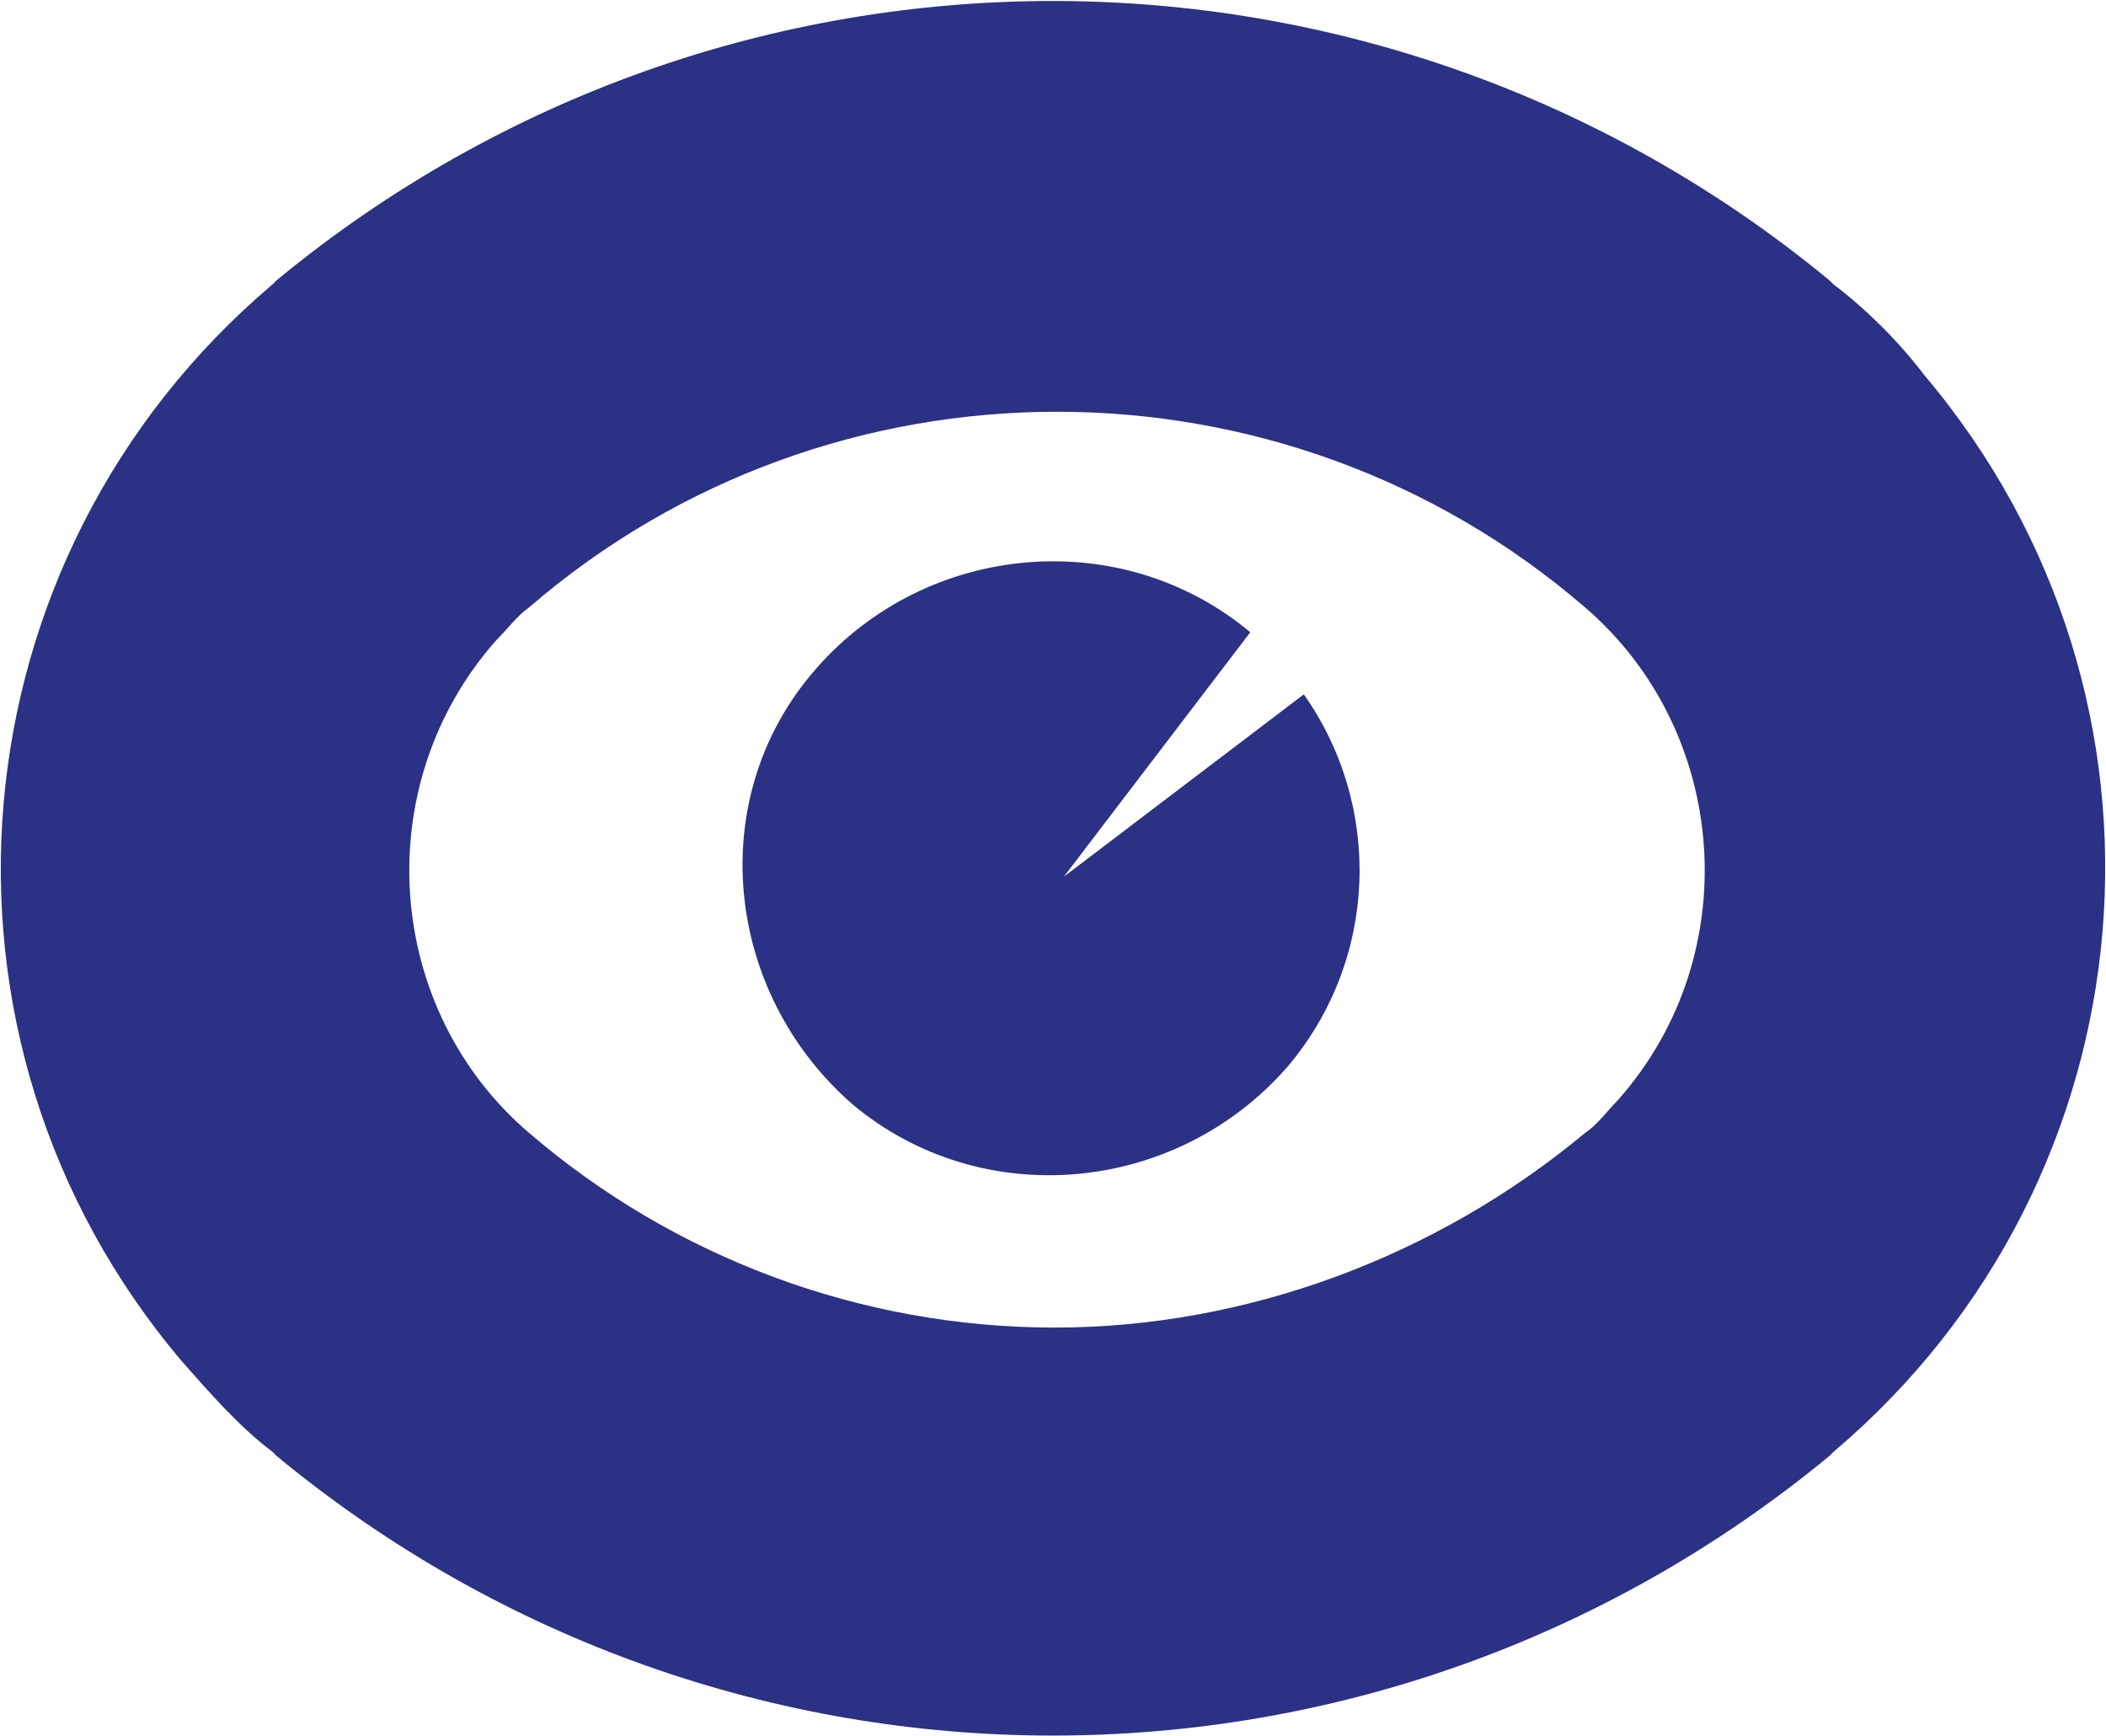
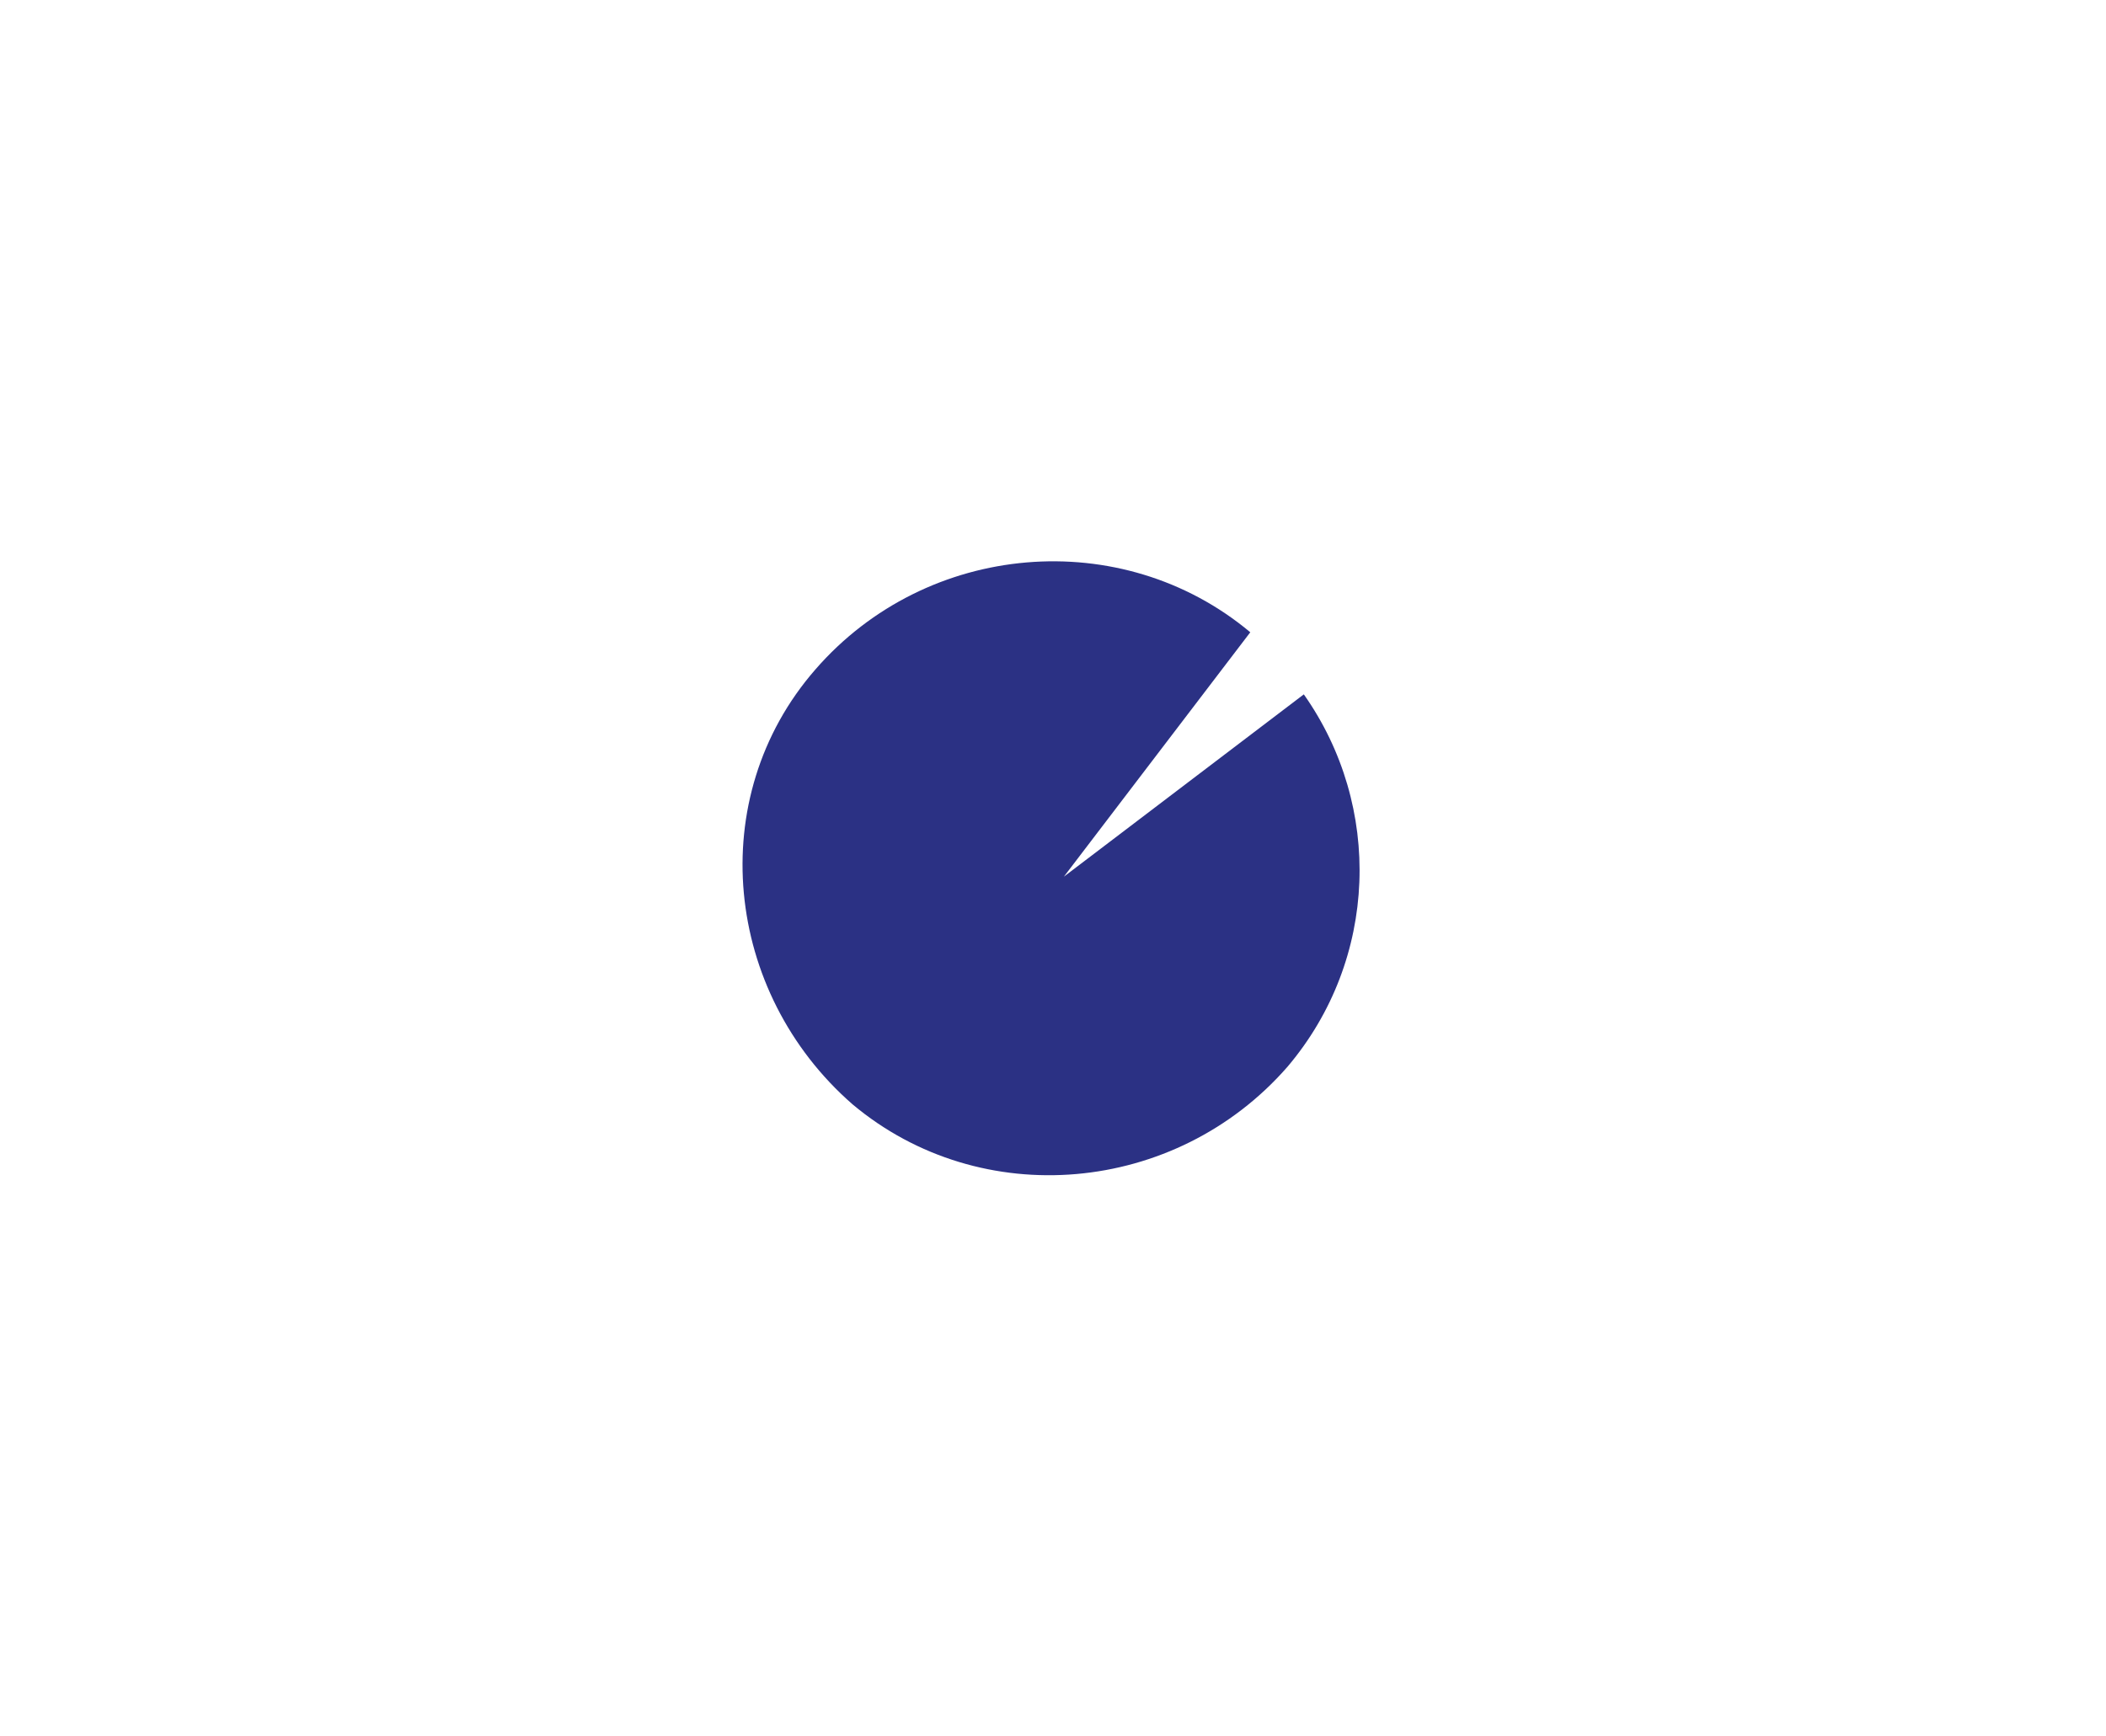
<svg xmlns="http://www.w3.org/2000/svg" version="1.2" viewBox="0 0 1550 1278" width="1550" height="1278">
  <style>.a{fill:#2b3184}</style>
  <path class="a" d="m783 645.3l137.2-179.9c-94.5-79.1-238-67.1-320.1 27.4-82.4 94.5-67.1 237.7 27.4 320.1 94.4 79.2 237.6 66.8 320.1-27.7 67-79.1 70-191.9 12-274.1z" />
-   <path fill-rule="evenodd" class="a" d="m1349.4 209.3l-3-3c-332.4-274.1-810.7-274.1-1142.8 0l-3 3c-237.6 201.3-268 554.9-67.1 792.3 21.4 24.3 42.7 48.7 67.1 67.1l3 3c332.1 274.4 810.4 274.4 1142.8 0l3-3c237.6-201 268-554.6 67.1-792.3-18.4-24.3-42.7-48.7-67.1-67.1zm-573.1 767.9c-143.2 0-280.3-51.8-386.8-143.2-106.8-91.2-118.8-255.8-24.4-362.6 9-9 15.4-18 24.4-24.4 222.3-191.9 554.4-191.9 777 0 106.5 91.5 118.8 256.1 24.4 362.6-9 9.3-15.4 18.4-24.4 24.4-109.8 91.4-250 143.2-390.2 143.2z" />
</svg>